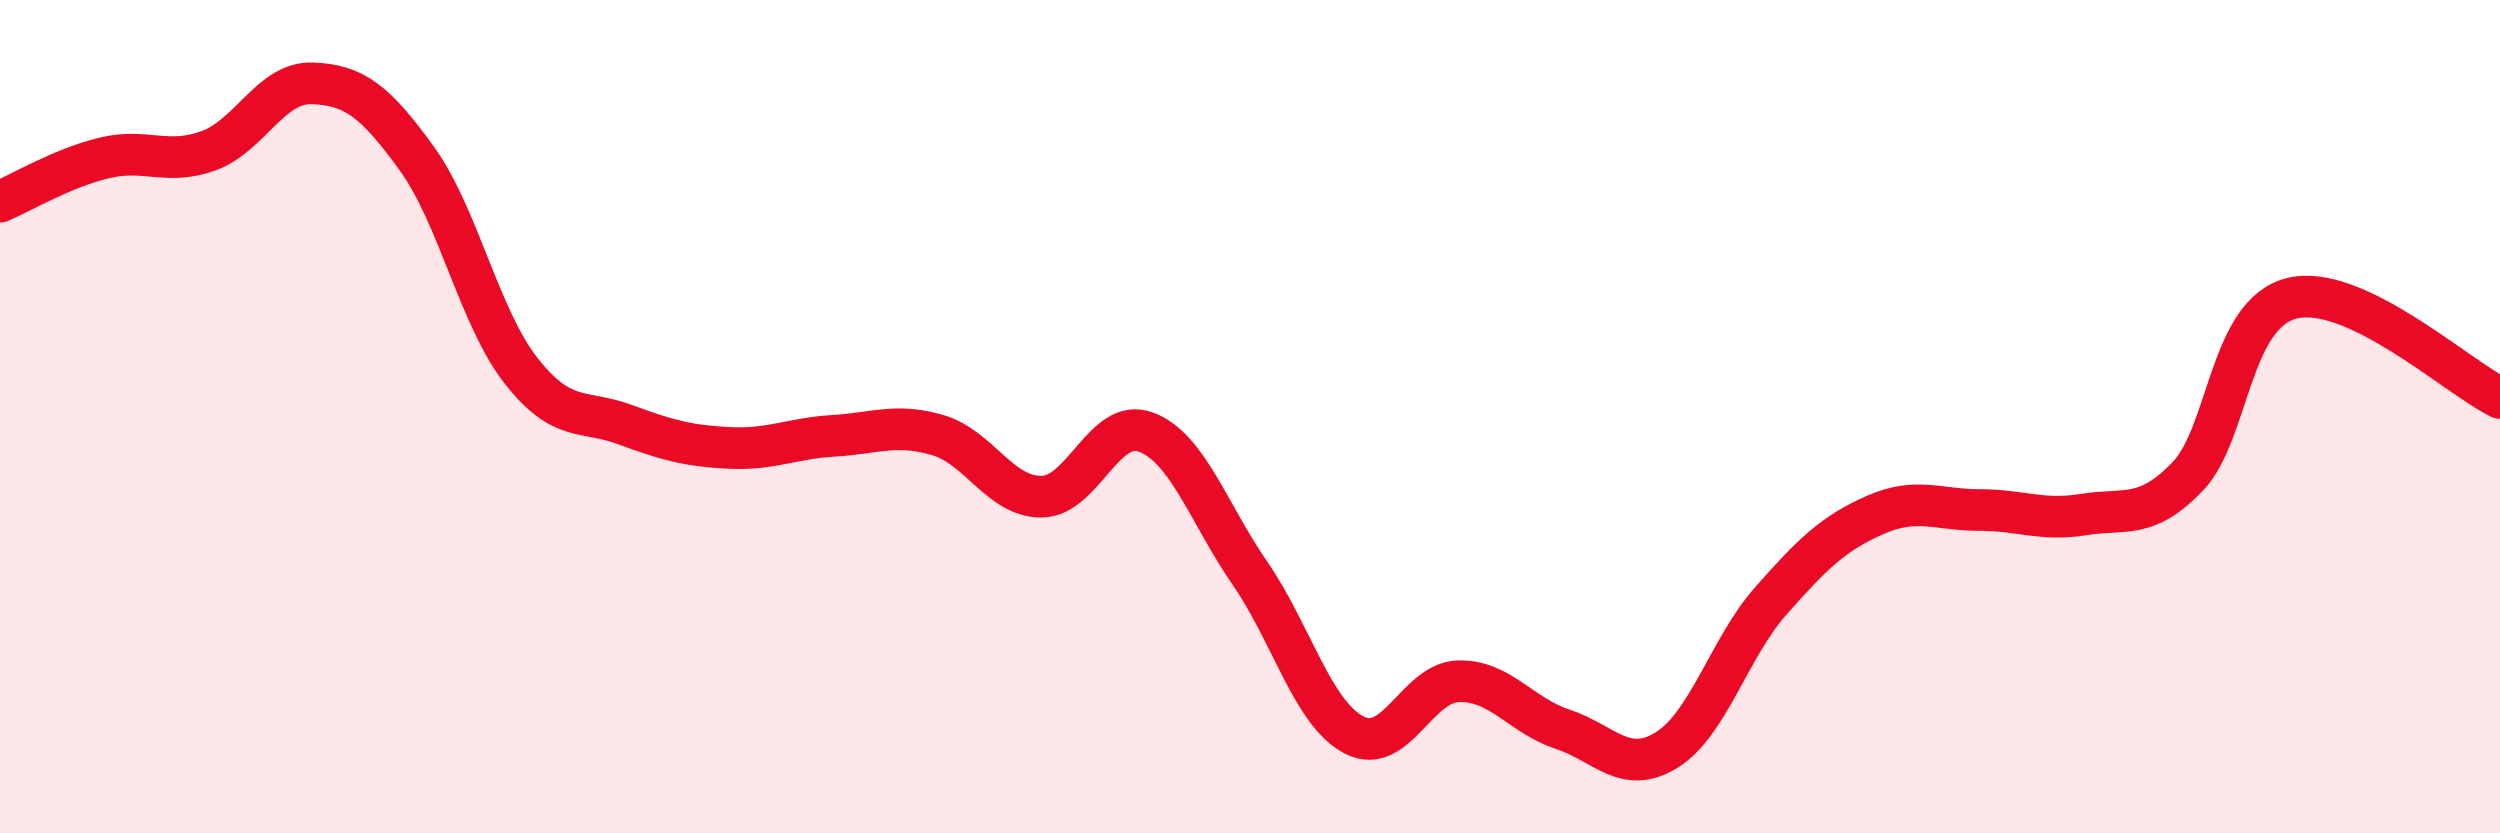
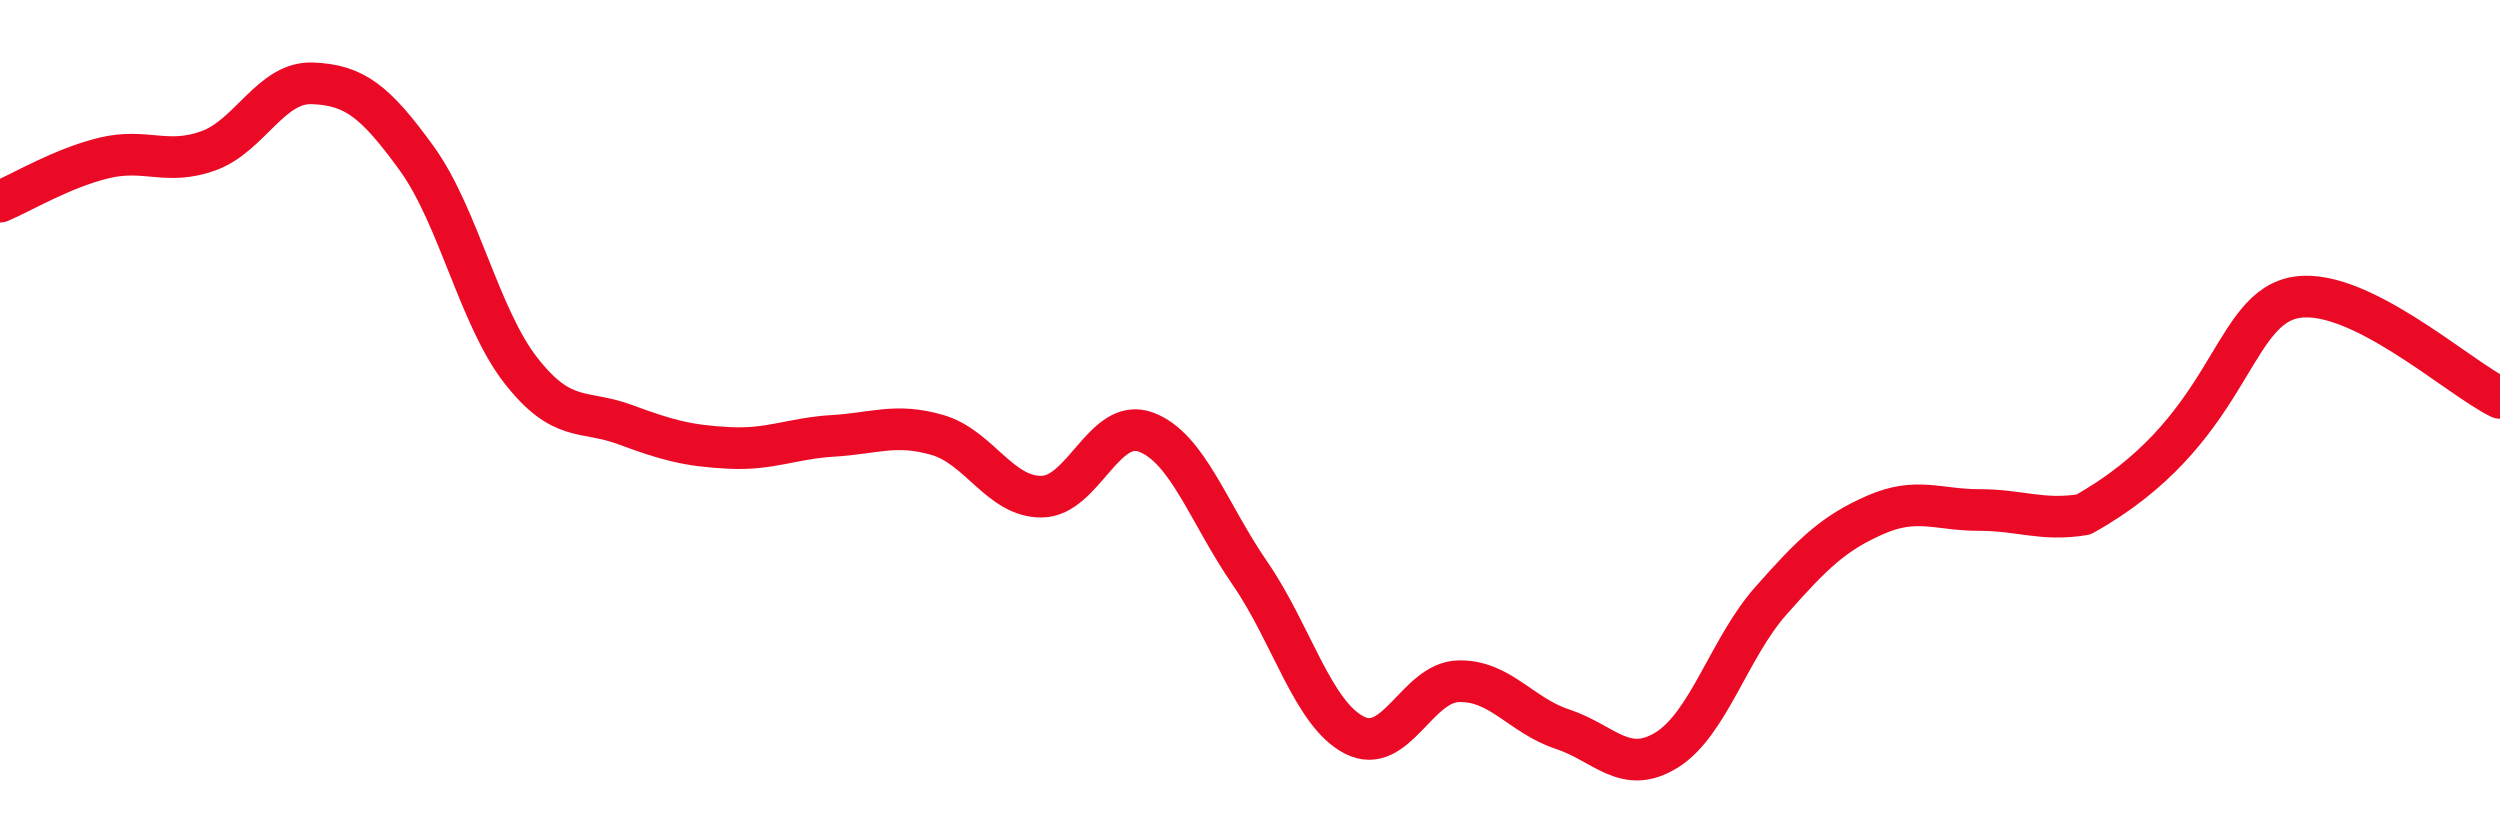
<svg xmlns="http://www.w3.org/2000/svg" width="60" height="20" viewBox="0 0 60 20">
-   <path d="M 0,4.84 C 0.5,4.63 1.5,4.03 2.5,3.79 C 3.5,3.55 4,3.98 5,3.62 C 6,3.26 6.5,1.96 7.5,2 C 8.5,2.04 9,2.42 10,3.8 C 11,5.18 11.5,7.61 12.5,8.89 C 13.5,10.17 14,9.82 15,10.19 C 16,10.56 16.5,10.7 17.5,10.75 C 18.5,10.8 19,10.52 20,10.46 C 21,10.4 21.5,10.15 22.5,10.44 C 23.5,10.73 24,11.93 25,11.92 C 26,11.91 26.5,10 27.5,10.37 C 28.5,10.74 29,12.31 30,13.76 C 31,15.21 31.5,17.12 32.5,17.64 C 33.5,18.16 34,16.38 35,16.35 C 36,16.32 36.5,17.17 37.5,17.5 C 38.5,17.83 39,18.62 40,18 C 41,17.38 41.5,15.55 42.5,14.42 C 43.5,13.29 44,12.8 45,12.36 C 46,11.92 46.5,12.24 47.5,12.24 C 48.5,12.24 49,12.51 50,12.35 C 51,12.19 51.5,12.48 52.5,11.44 C 53.5,10.4 53.5,7.54 55,7.16 C 56.5,6.78 59,9.07 60,9.55L60 20L0 20Z" fill="#EB0A25" opacity="0.1" stroke-linecap="round" stroke-linejoin="round" />
-   <path d="M 0,4.84 C 0.5,4.63 1.5,4.03 2.5,3.79 C 3.5,3.55 4,3.98 5,3.62 C 6,3.26 6.5,1.96 7.5,2 C 8.5,2.04 9,2.42 10,3.8 C 11,5.18 11.5,7.61 12.5,8.89 C 13.5,10.17 14,9.82 15,10.19 C 16,10.56 16.5,10.7 17.5,10.75 C 18.5,10.8 19,10.52 20,10.46 C 21,10.4 21.5,10.15 22.5,10.44 C 23.5,10.73 24,11.93 25,11.92 C 26,11.91 26.5,10 27.5,10.37 C 28.5,10.74 29,12.31 30,13.76 C 31,15.21 31.5,17.12 32.5,17.64 C 33.5,18.16 34,16.38 35,16.35 C 36,16.32 36.5,17.17 37.5,17.5 C 38.5,17.83 39,18.62 40,18 C 41,17.38 41.5,15.55 42.5,14.42 C 43.5,13.29 44,12.8 45,12.36 C 46,11.92 46.5,12.24 47.5,12.24 C 48.5,12.24 49,12.51 50,12.35 C 51,12.19 51.5,12.48 52.5,11.44 C 53.5,10.4 53.5,7.54 55,7.16 C 56.5,6.78 59,9.07 60,9.55" stroke="#EB0A25" stroke-width="1" fill="none" stroke-linecap="round" stroke-linejoin="round" />
+   <path d="M 0,4.84 C 0.5,4.63 1.5,4.03 2.5,3.79 C 3.5,3.55 4,3.98 5,3.62 C 6,3.26 6.5,1.96 7.5,2 C 8.5,2.04 9,2.42 10,3.8 C 11,5.18 11.5,7.61 12.5,8.89 C 13.5,10.17 14,9.82 15,10.19 C 16,10.56 16.5,10.7 17.5,10.75 C 18.5,10.8 19,10.52 20,10.46 C 21,10.4 21.5,10.15 22.5,10.44 C 23.5,10.73 24,11.93 25,11.92 C 26,11.91 26.5,10 27.5,10.37 C 28.5,10.74 29,12.31 30,13.76 C 31,15.21 31.5,17.12 32.5,17.64 C 33.5,18.16 34,16.38 35,16.35 C 36,16.32 36.5,17.17 37.5,17.5 C 38.5,17.83 39,18.62 40,18 C 41,17.38 41.5,15.55 42.5,14.42 C 43.5,13.29 44,12.8 45,12.36 C 46,11.92 46.5,12.24 47.5,12.24 C 48.5,12.24 49,12.51 50,12.35 C 53.5,10.4 53.5,7.54 55,7.16 C 56.5,6.78 59,9.07 60,9.55" stroke="#EB0A25" stroke-width="1" fill="none" stroke-linecap="round" stroke-linejoin="round" />
</svg>